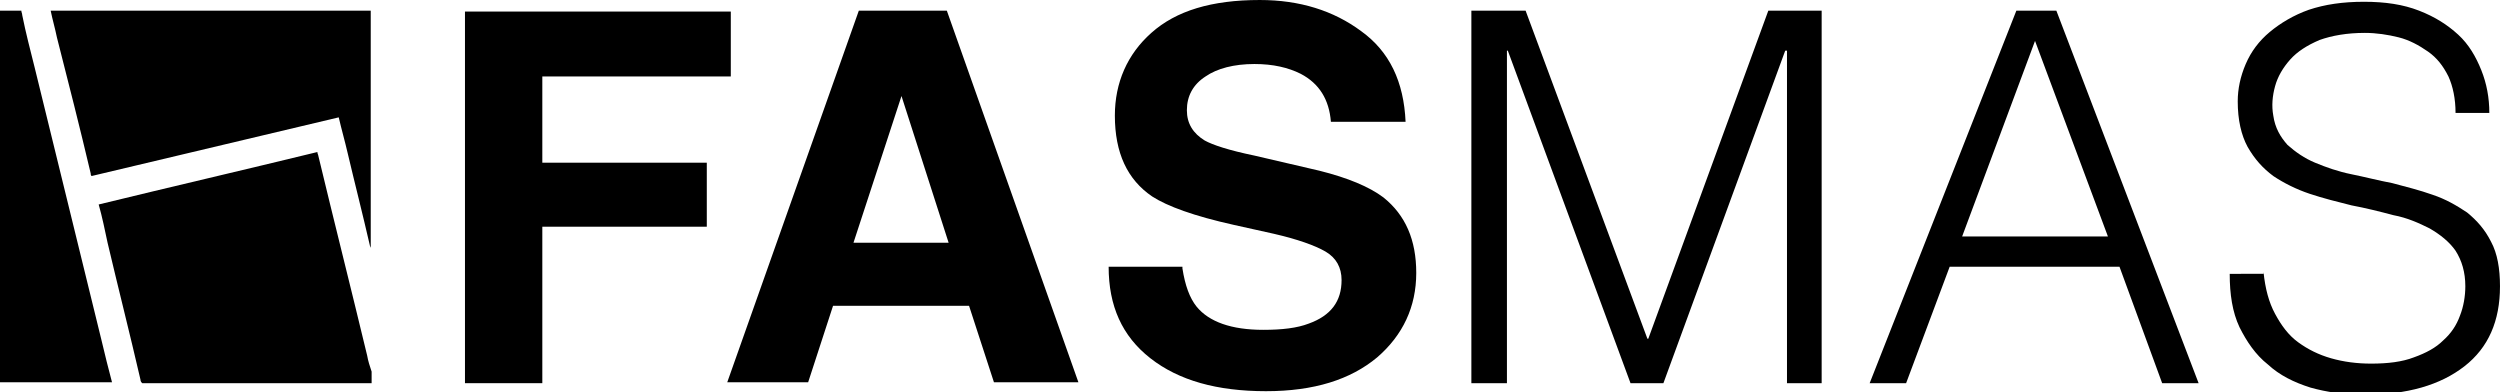
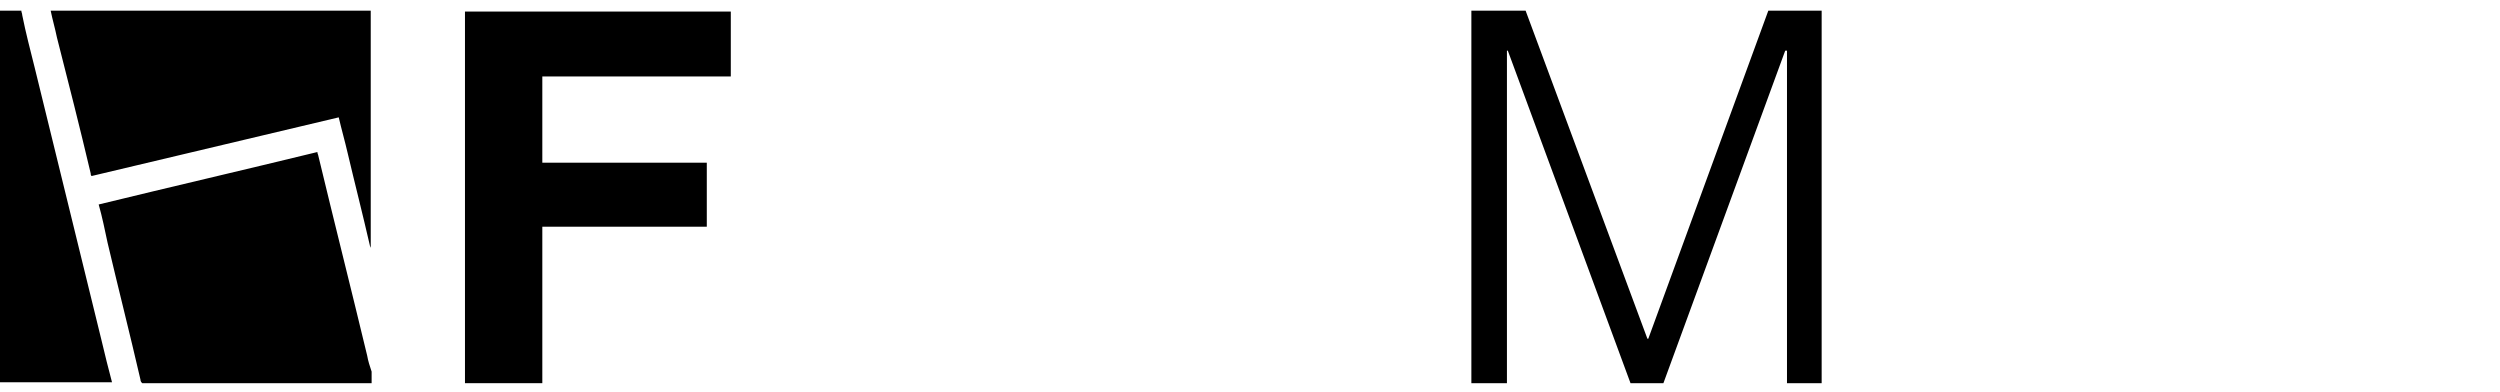
<svg xmlns="http://www.w3.org/2000/svg" id="Ebene_1" x="0px" y="0px" width="281.2px" height="44.1px" viewBox="0 0 281.2 44.1" style="enable-background:new 0 0 281.2 44.1;" xml:space="preserve">
  <g>
    <polygon points="52.3,1.3 82.2,1.3 82.2,8.6 61,8.6 61,18.3 79.5,18.3 79.5,25.5 61,25.5 61,43.1 52.3,43.1  " />
-     <path d="M96,27.3h10.7l-5.3-16.5L96,27.3z M96.6,1.2h9.9l14.8,41.8h-9.5l-2.8-8.6H93.7l-2.8,8.6h-9.1L96.6,1.2z" />
-     <path d="M133,30.2c0.3,1.9,0.8,3.3,1.6,4.3c1.4,1.7,3.9,2.6,7.5,2.6c2.1,0,3.8-0.2,5.1-0.7c2.5-0.9,3.7-2.5,3.7-4.9  c0-1.4-0.6-2.5-1.8-3.2c-1.2-0.7-3.2-1.4-5.8-2l-4.5-1c-4.5-1-7.5-2.1-9.2-3.2c-2.8-1.9-4.2-4.9-4.2-9.1c0-3.7,1.4-6.9,4.1-9.3  c2.8-2.5,6.8-3.7,12.2-3.7c4.5,0,8.3,1.2,11.4,3.5c3.2,2.3,4.8,5.7,5,10.2h-8.4c-0.2-2.5-1.3-4.3-3.4-5.4c-1.4-0.7-3.1-1.1-5.2-1.1  c-2.3,0-4.2,0.5-5.5,1.4c-1.4,0.9-2.1,2.2-2.1,3.8c0,1.5,0.7,2.6,2,3.4c0.9,0.5,2.7,1.1,5.6,1.7l7.3,1.7c3.2,0.8,5.6,1.8,7.2,3  c2.5,2,3.7,4.8,3.7,8.5c0,3.8-1.5,7-4.4,9.5c-3,2.5-7.1,3.8-12.5,3.8c-5.5,0-9.8-1.2-13-3.7c-3.2-2.5-4.7-5.9-4.7-10.3H133z" />
    <polygon points="165.5,43.1 165.5,1.2 171.6,1.2 185.3,38.1 185.4,38.1 198.9,1.2 204.9,1.2 204.9,43.1 201,43.1 201,5.7   200.8,5.7 187.1,43.1 183.4,43.1 169.6,5.7 169.5,5.7 169.5,43.1  " />
-     <path d="M220.7,26.6h16.4l-8.2-22L220.7,26.6z M210.3,43.1l16.5-41.9h4.5l16,41.9h-4.1l-4.8-13.1h-19.1l-4.9,13.1H210.3z" />
-     <path d="M254.6,30.6c0.2,1.9,0.6,3.4,1.3,4.7c0.7,1.3,1.5,2.4,2.6,3.2c1.1,0.8,2.3,1.4,3.7,1.8c1.4,0.4,2.9,0.6,4.5,0.6  c1.9,0,3.5-0.2,4.8-0.7c1.4-0.5,2.5-1.1,3.3-1.9c0.9-0.8,1.5-1.7,1.9-2.8c0.4-1,0.6-2.2,0.6-3.3c0-1.6-0.4-2.9-1.1-4  c-0.7-1-1.7-1.8-2.9-2.5c-1.2-0.6-2.5-1.2-4.1-1.5c-1.5-0.4-3.1-0.8-4.7-1.1c-1.6-0.4-3.2-0.8-4.7-1.3c-1.5-0.5-2.9-1.2-4.1-2  c-1.2-0.9-2.1-1.9-2.9-3.3c-0.7-1.3-1.1-3-1.1-5.1c0-1.4,0.3-2.8,0.9-4.2c0.6-1.4,1.5-2.6,2.7-3.6c1.2-1,2.7-1.9,4.4-2.5  c1.8-0.6,3.8-0.9,6.2-0.9c2.4,0,4.4,0.3,6.2,1c1.8,0.7,3.2,1.6,4.4,2.7c1.2,1.1,2,2.5,2.6,4c0.6,1.5,0.9,3.1,0.9,4.8h-3.8  c0-1.6-0.3-3-0.8-4.1c-0.6-1.2-1.3-2.1-2.3-2.8c-1-0.7-2.1-1.3-3.3-1.6c-1.2-0.3-2.5-0.5-3.8-0.5c-2,0-3.7,0.3-5.1,0.8  c-1.4,0.6-2.5,1.3-3.3,2.2c-0.8,0.9-1.4,1.9-1.7,3c-0.3,1.1-0.4,2.2-0.2,3.3c0.2,1.4,0.8,2.4,1.6,3.3c0.9,0.8,1.9,1.5,3.1,2  c1.2,0.5,2.6,1,4.1,1.3c1.5,0.3,3,0.7,4.6,1c1.5,0.4,3.1,0.8,4.5,1.3c1.5,0.5,2.7,1.2,3.9,2c1.1,0.9,2,1.9,2.7,3.3c0.7,1.3,1,3,1,5  c0,3.9-1.3,6.9-4,9c-2.7,2.1-6.4,3.2-11.3,3.2c-2.2,0-4.2-0.3-6-0.8c-1.9-0.6-3.5-1.4-4.8-2.6c-1.4-1.1-2.4-2.6-3.2-4.2  c-0.8-1.7-1.1-3.7-1.1-6H254.6z" />
    <path d="M11.4,38.2C8.9,28,6.4,17.8,3.9,7.6c-0.5-2-1-3.9-1.4-5.9c0-0.2-0.1-0.3-0.1-0.5H0v41.8h12.6  C12.2,41.5,11.8,39.9,11.4,38.2 M41.6,27.6c0,0.1,0.1,0.2,0.1,0.3V1.2h-36c0.2,1,0.5,2,0.7,3C7.7,9.3,9,14.4,10.2,19.5  c0,0.1,0,0.2,0.1,0.3c9.3-2.2,18.5-4.4,27.8-6.6c0.3,1.3,0.7,2.7,1,4C39.9,20.6,40.8,24.1,41.6,27.6 M41.8,43.1v-1.3  c-0.2-0.6-0.4-1.2-0.5-1.8c-1.8-7.5-3.7-15-5.5-22.5c0-0.1-0.1-0.2-0.1-0.4c-8.2,2-16.4,3.9-24.6,5.9c0.4,1.4,0.7,2.9,1,4.3  c1.2,5.1,2.5,10.2,3.7,15.4c0,0.2,0.1,0.3,0.2,0.4H41.8z" />
  </g>
</svg>